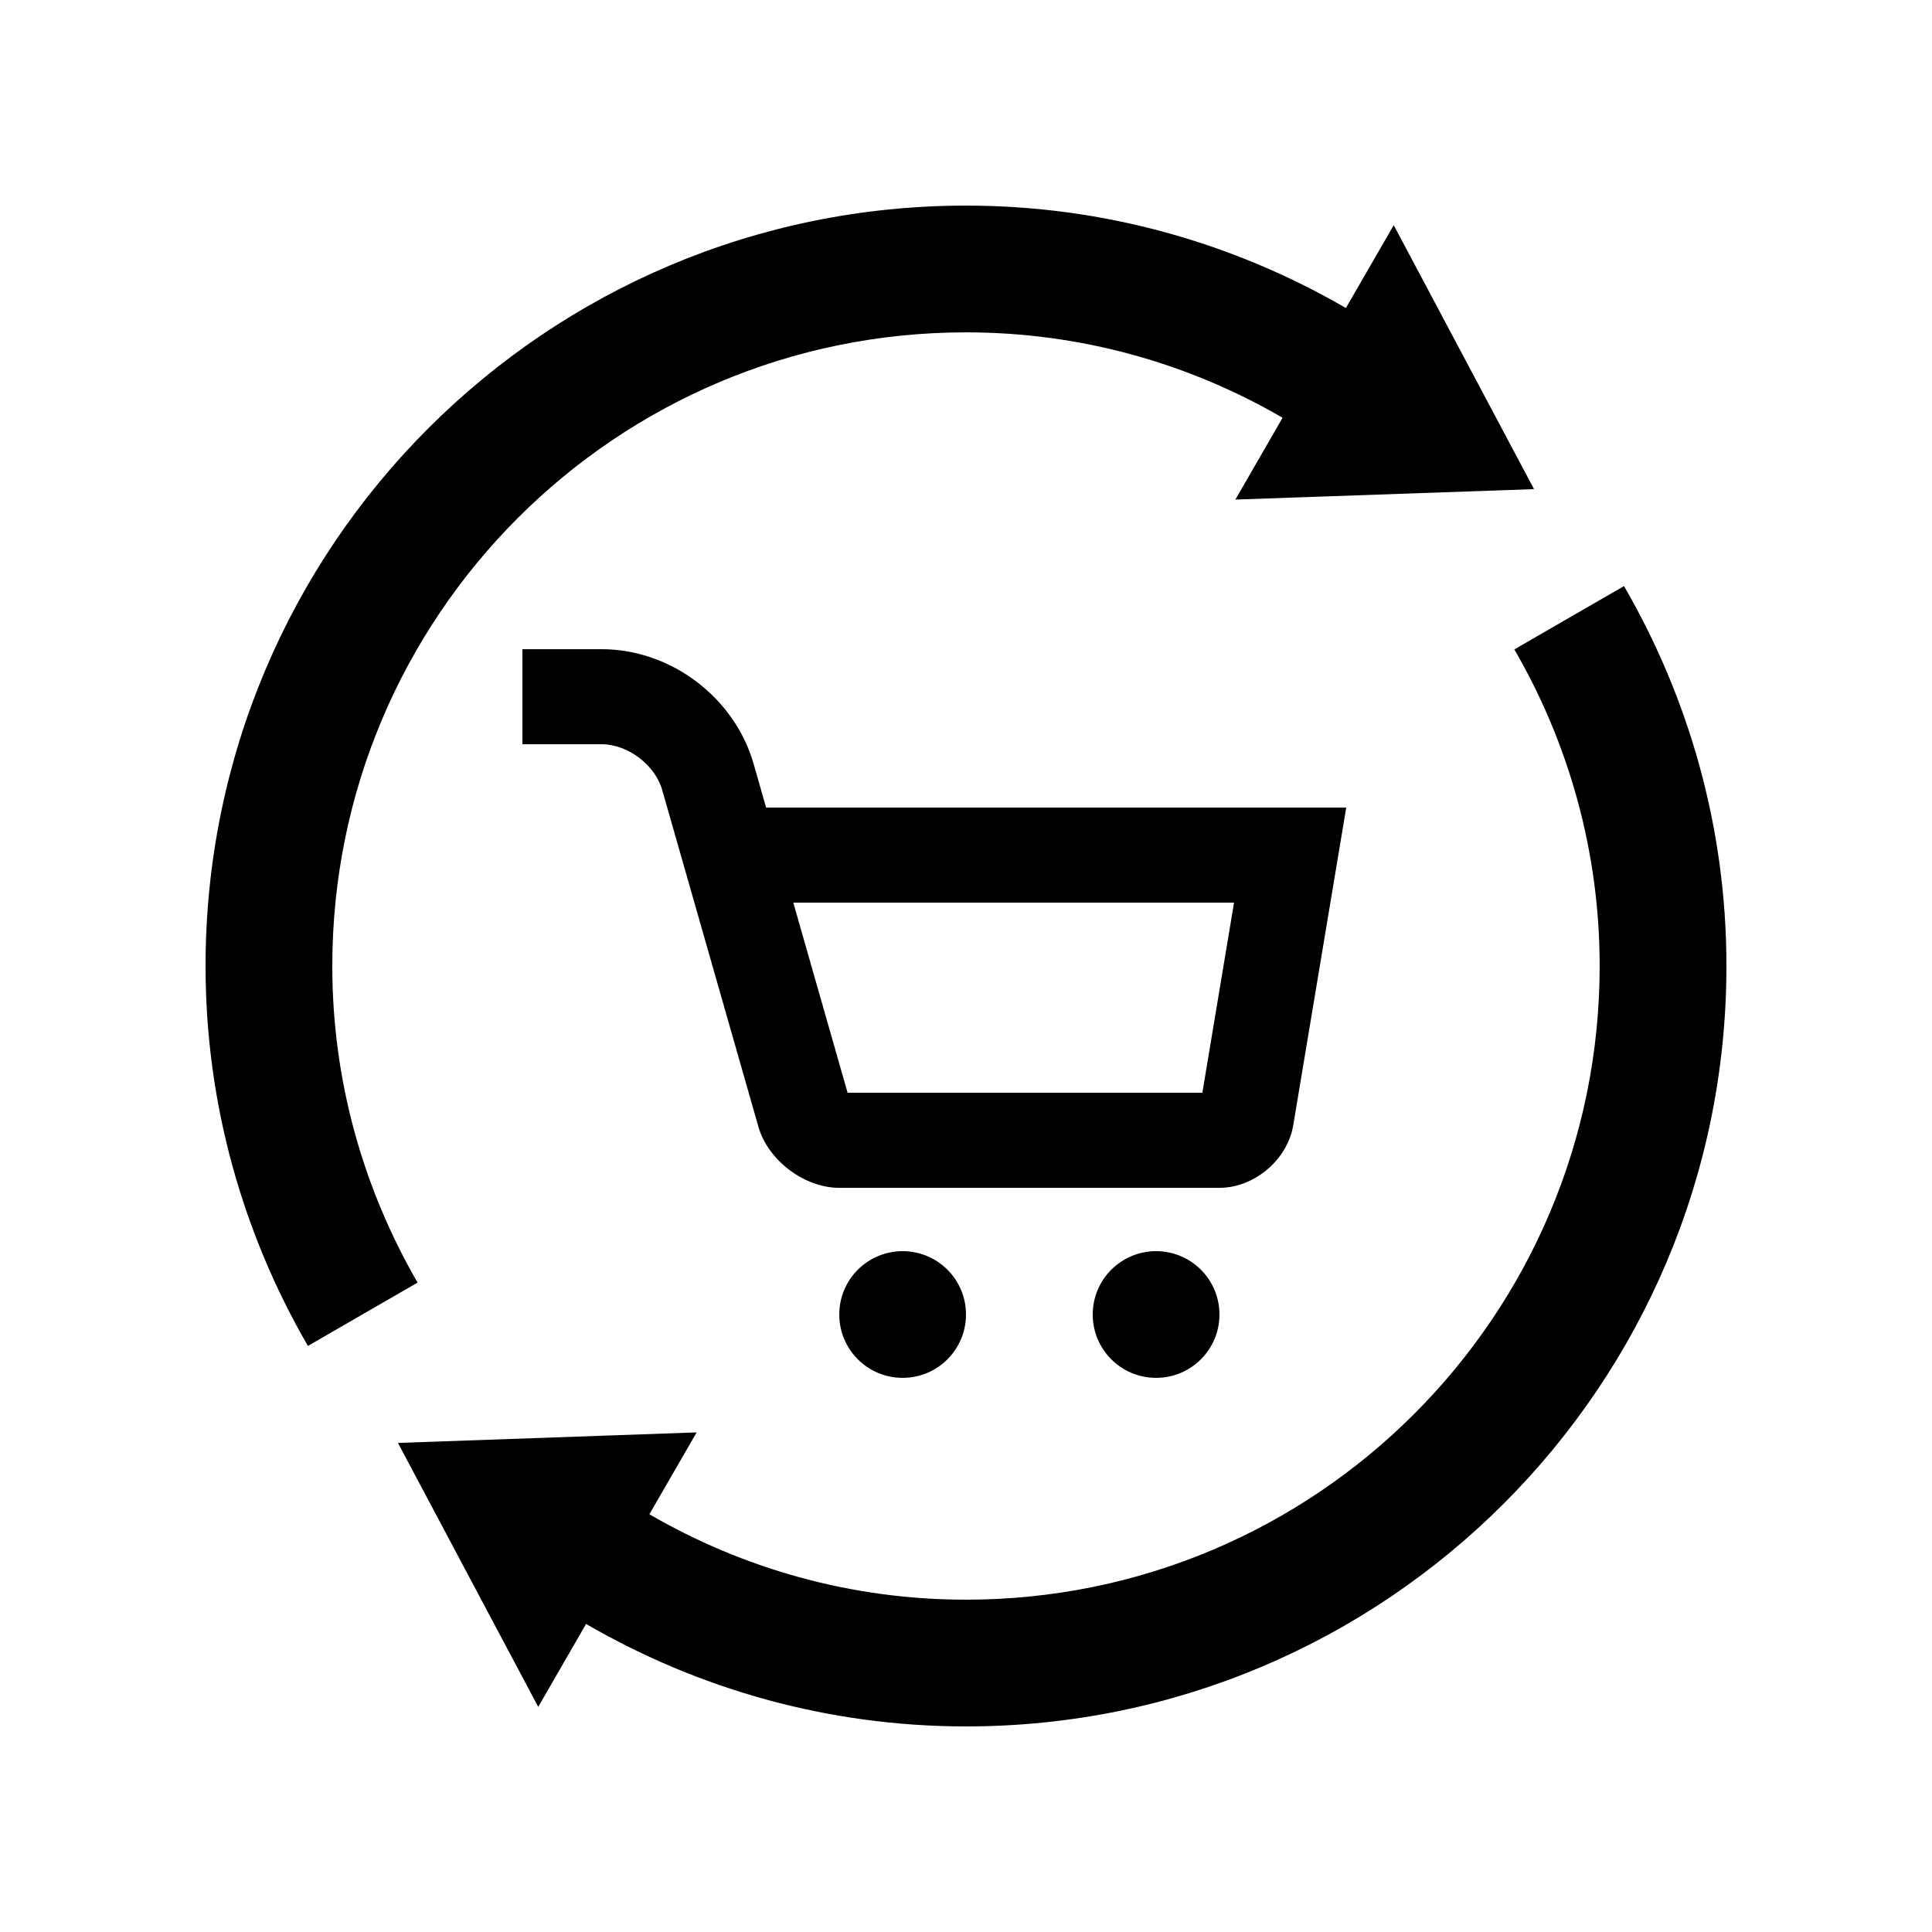
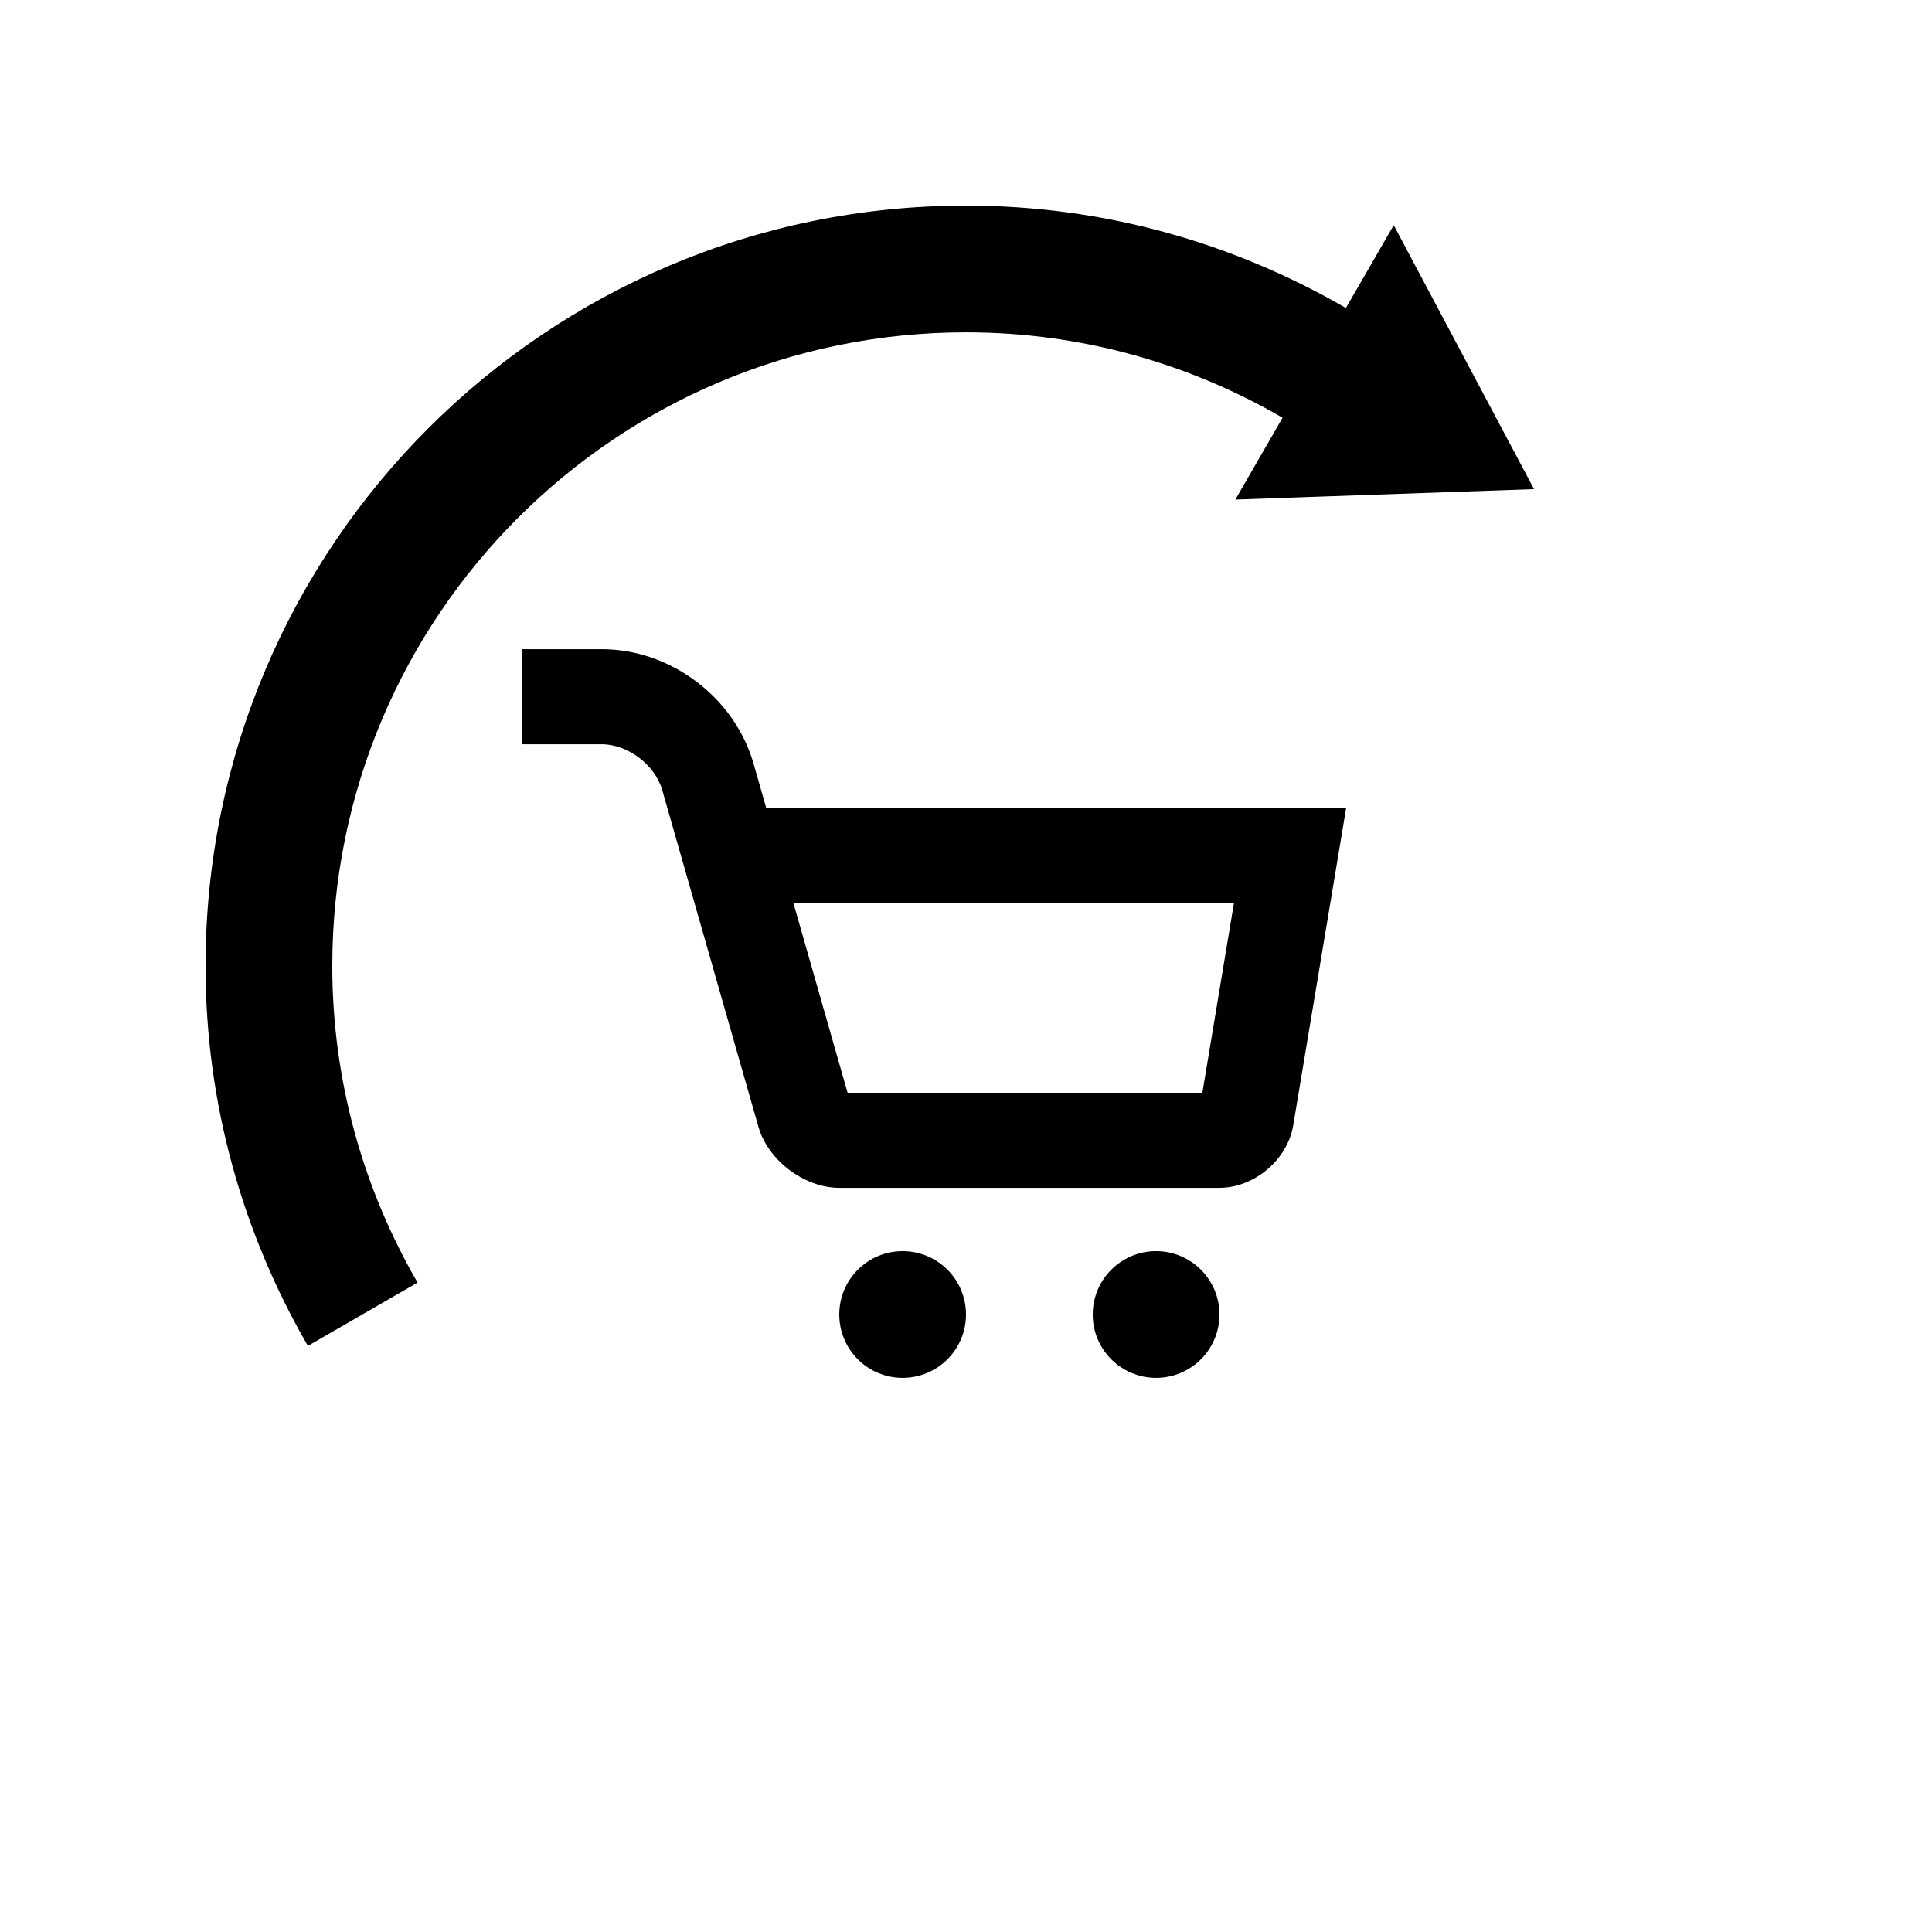
<svg xmlns="http://www.w3.org/2000/svg" fill="#000000" width="800px" height="800px" version="1.1" viewBox="144 144 512 512">
  <g>
    <path d="m225.6 500.68 29.059-16.777c-14.285-24.711-22.598-53.297-22.598-83.898 0-92.762 75.18-167.93 167.95-167.93 30.602 0 59.207 8.297 83.883 22.633l-12.508 21.684 79.148-2.769-37.18-69.953-12.68 21.957c-29.629-17.172-63.941-27.141-100.66-27.141-111.32 0-201.54 90.215-201.54 201.52 0 36.715 9.969 71.031 27.125 100.68z" />
-     <path d="m249.46 526.39 37.176 69.949 12.676-21.977c29.637 17.184 63.98 27.156 100.7 27.156 111.26 0 201.51-90.234 201.51-201.52 0-36.723-9.969-71.027-27.145-100.68l-29.059 16.777c14.297 24.695 22.609 53.305 22.609 83.906 0 92.758-75.207 167.93-167.92 167.93-30.617 0-59.219-8.312-83.918-22.633l12.531-21.699z" />
    <path d="m347.03 358.02-3.316-11.602c-5.039-17.609-21.965-30.379-40.281-30.379h-20.992v25.191h20.992c6.926 0 14.152 5.453 16.055 12.113l25.508 89.289c2.543 8.891 12.176 16.156 21.41 16.156h100.76c9.234 0 18.043-7.461 19.555-16.566l14.043-84.203zm115.61 75.57h-94.016l-14.391-50.383h116.8z" />
    <path d="m467.17 492.36c0 9.273-7.519 16.789-16.793 16.789-9.273 0-16.793-7.516-16.793-16.789 0-9.273 7.519-16.793 16.793-16.793 9.273 0 16.793 7.519 16.793 16.793" />
    <path d="m400 492.36c0 9.273-7.519 16.789-16.793 16.789-9.273 0-16.793-7.516-16.793-16.789 0-9.273 7.519-16.793 16.793-16.793 9.273 0 16.793 7.519 16.793 16.793" />
  </g>
</svg>